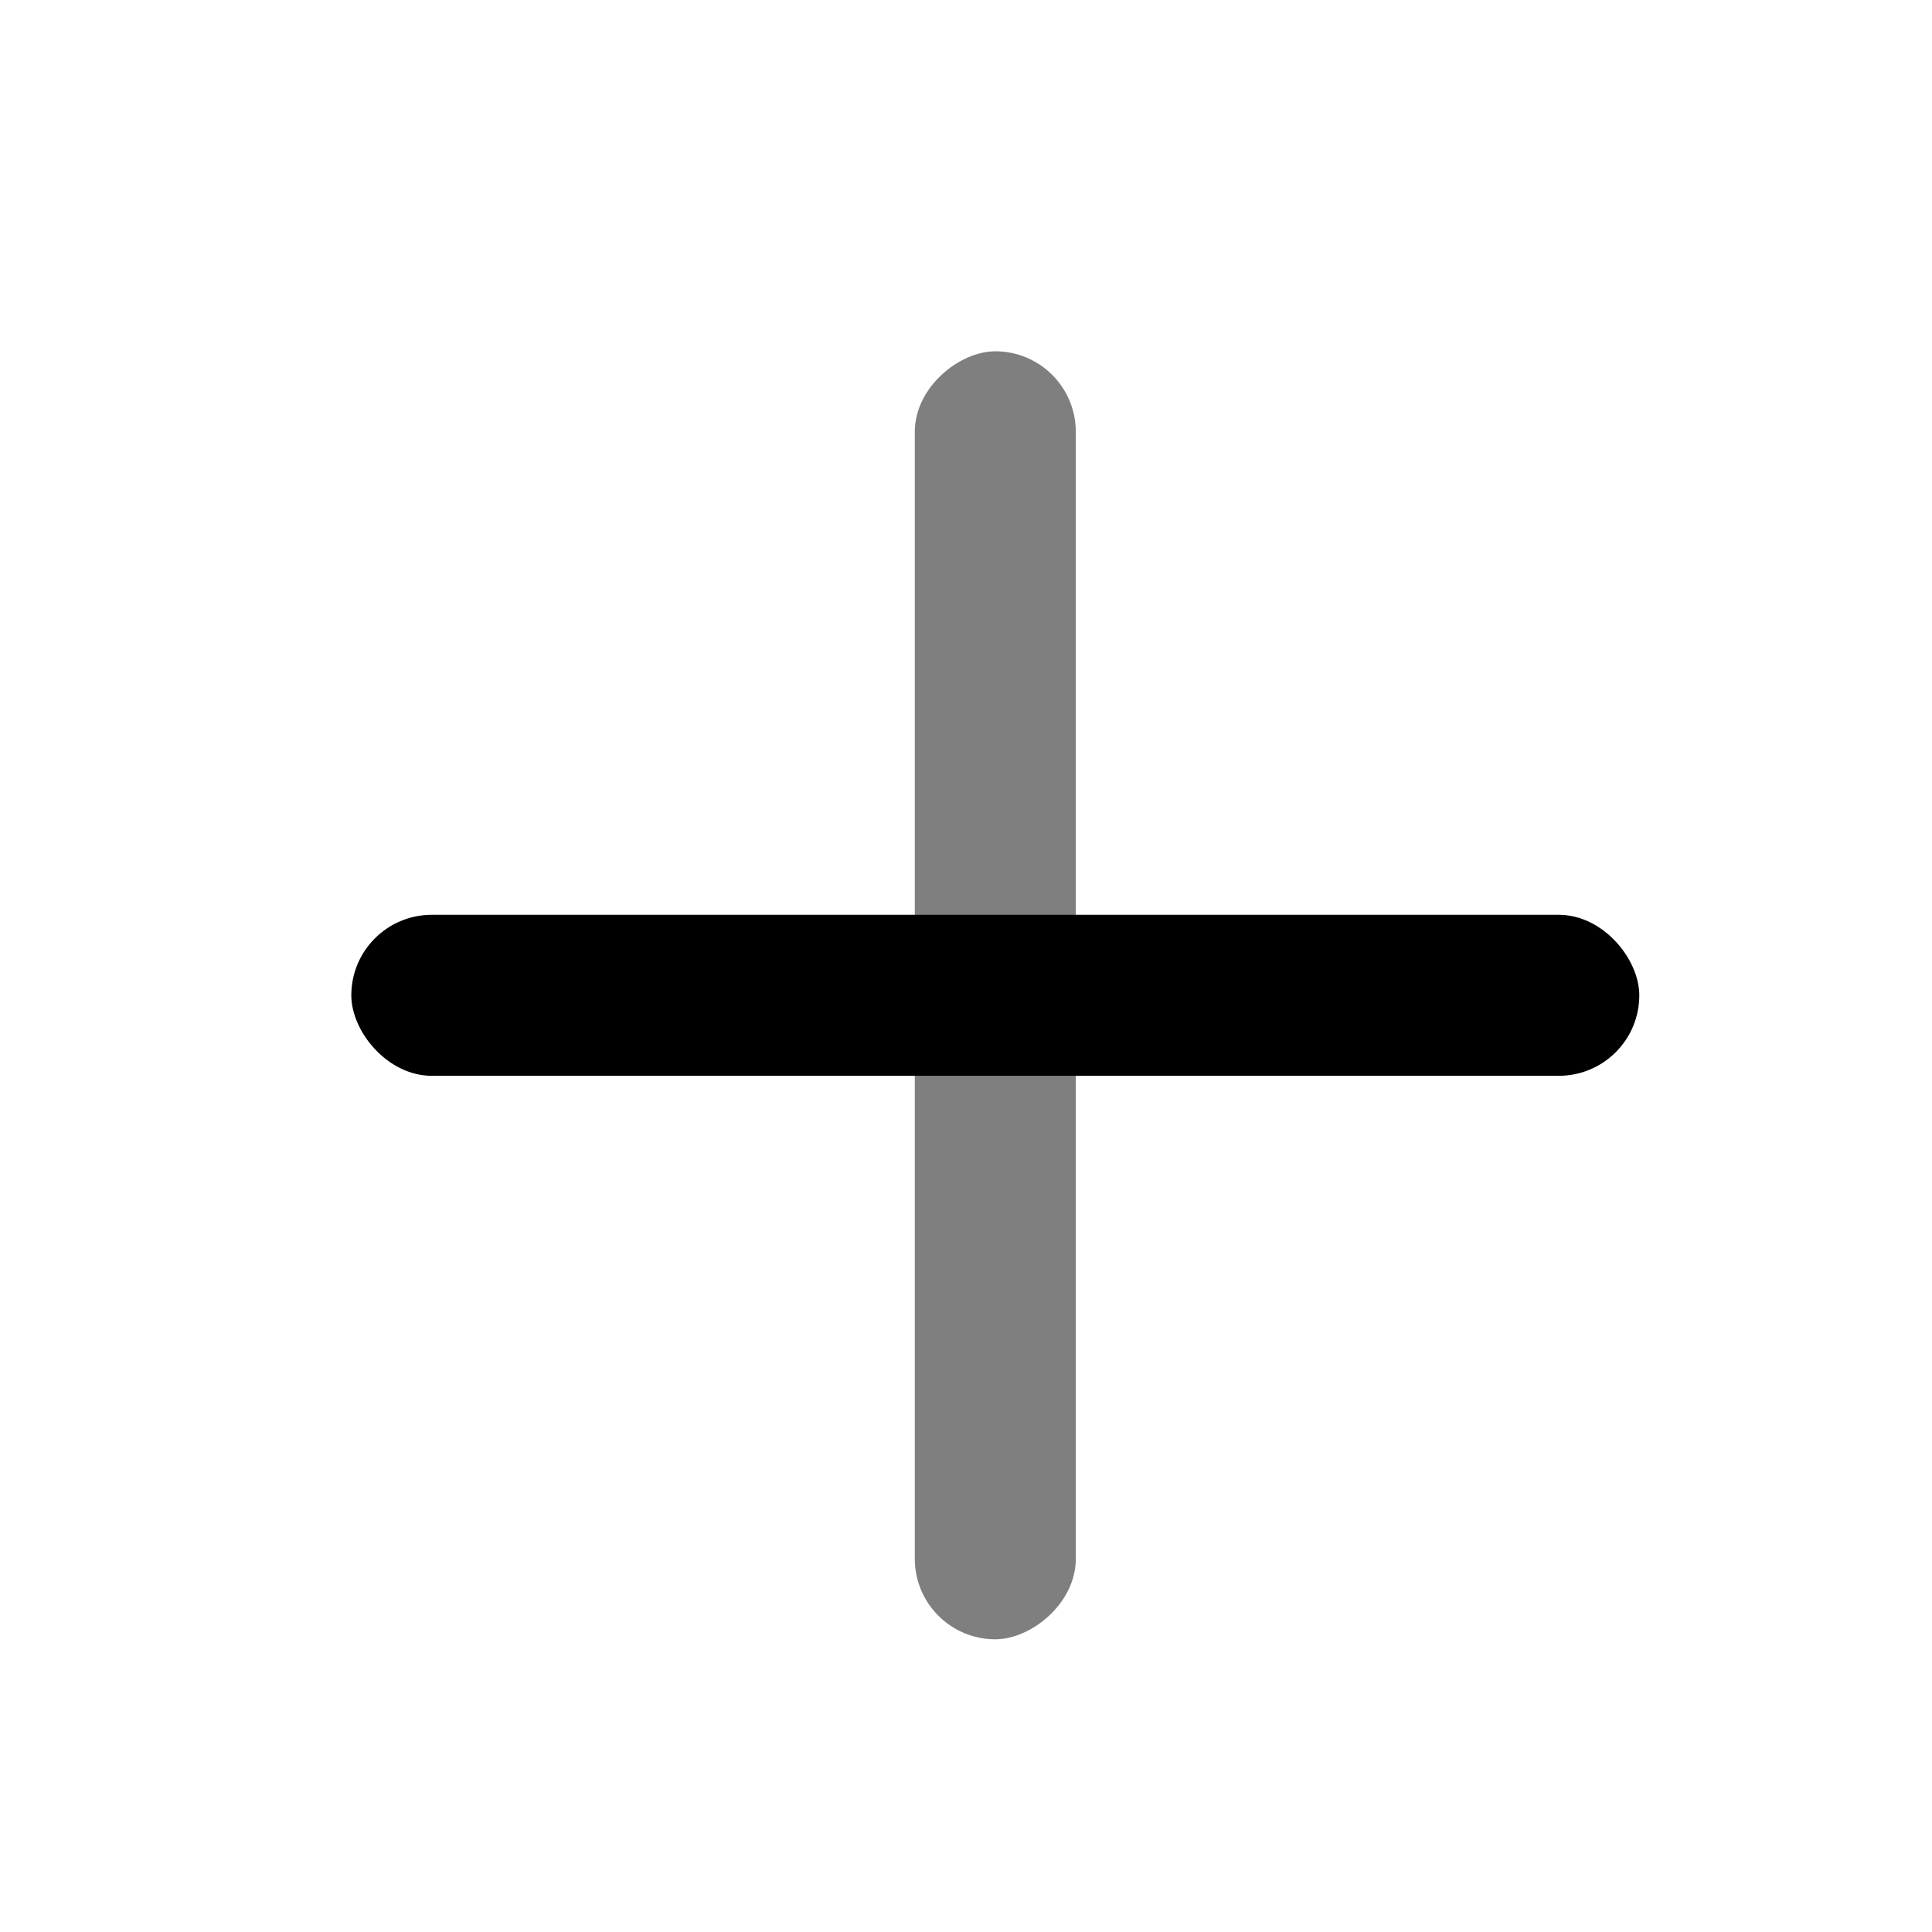
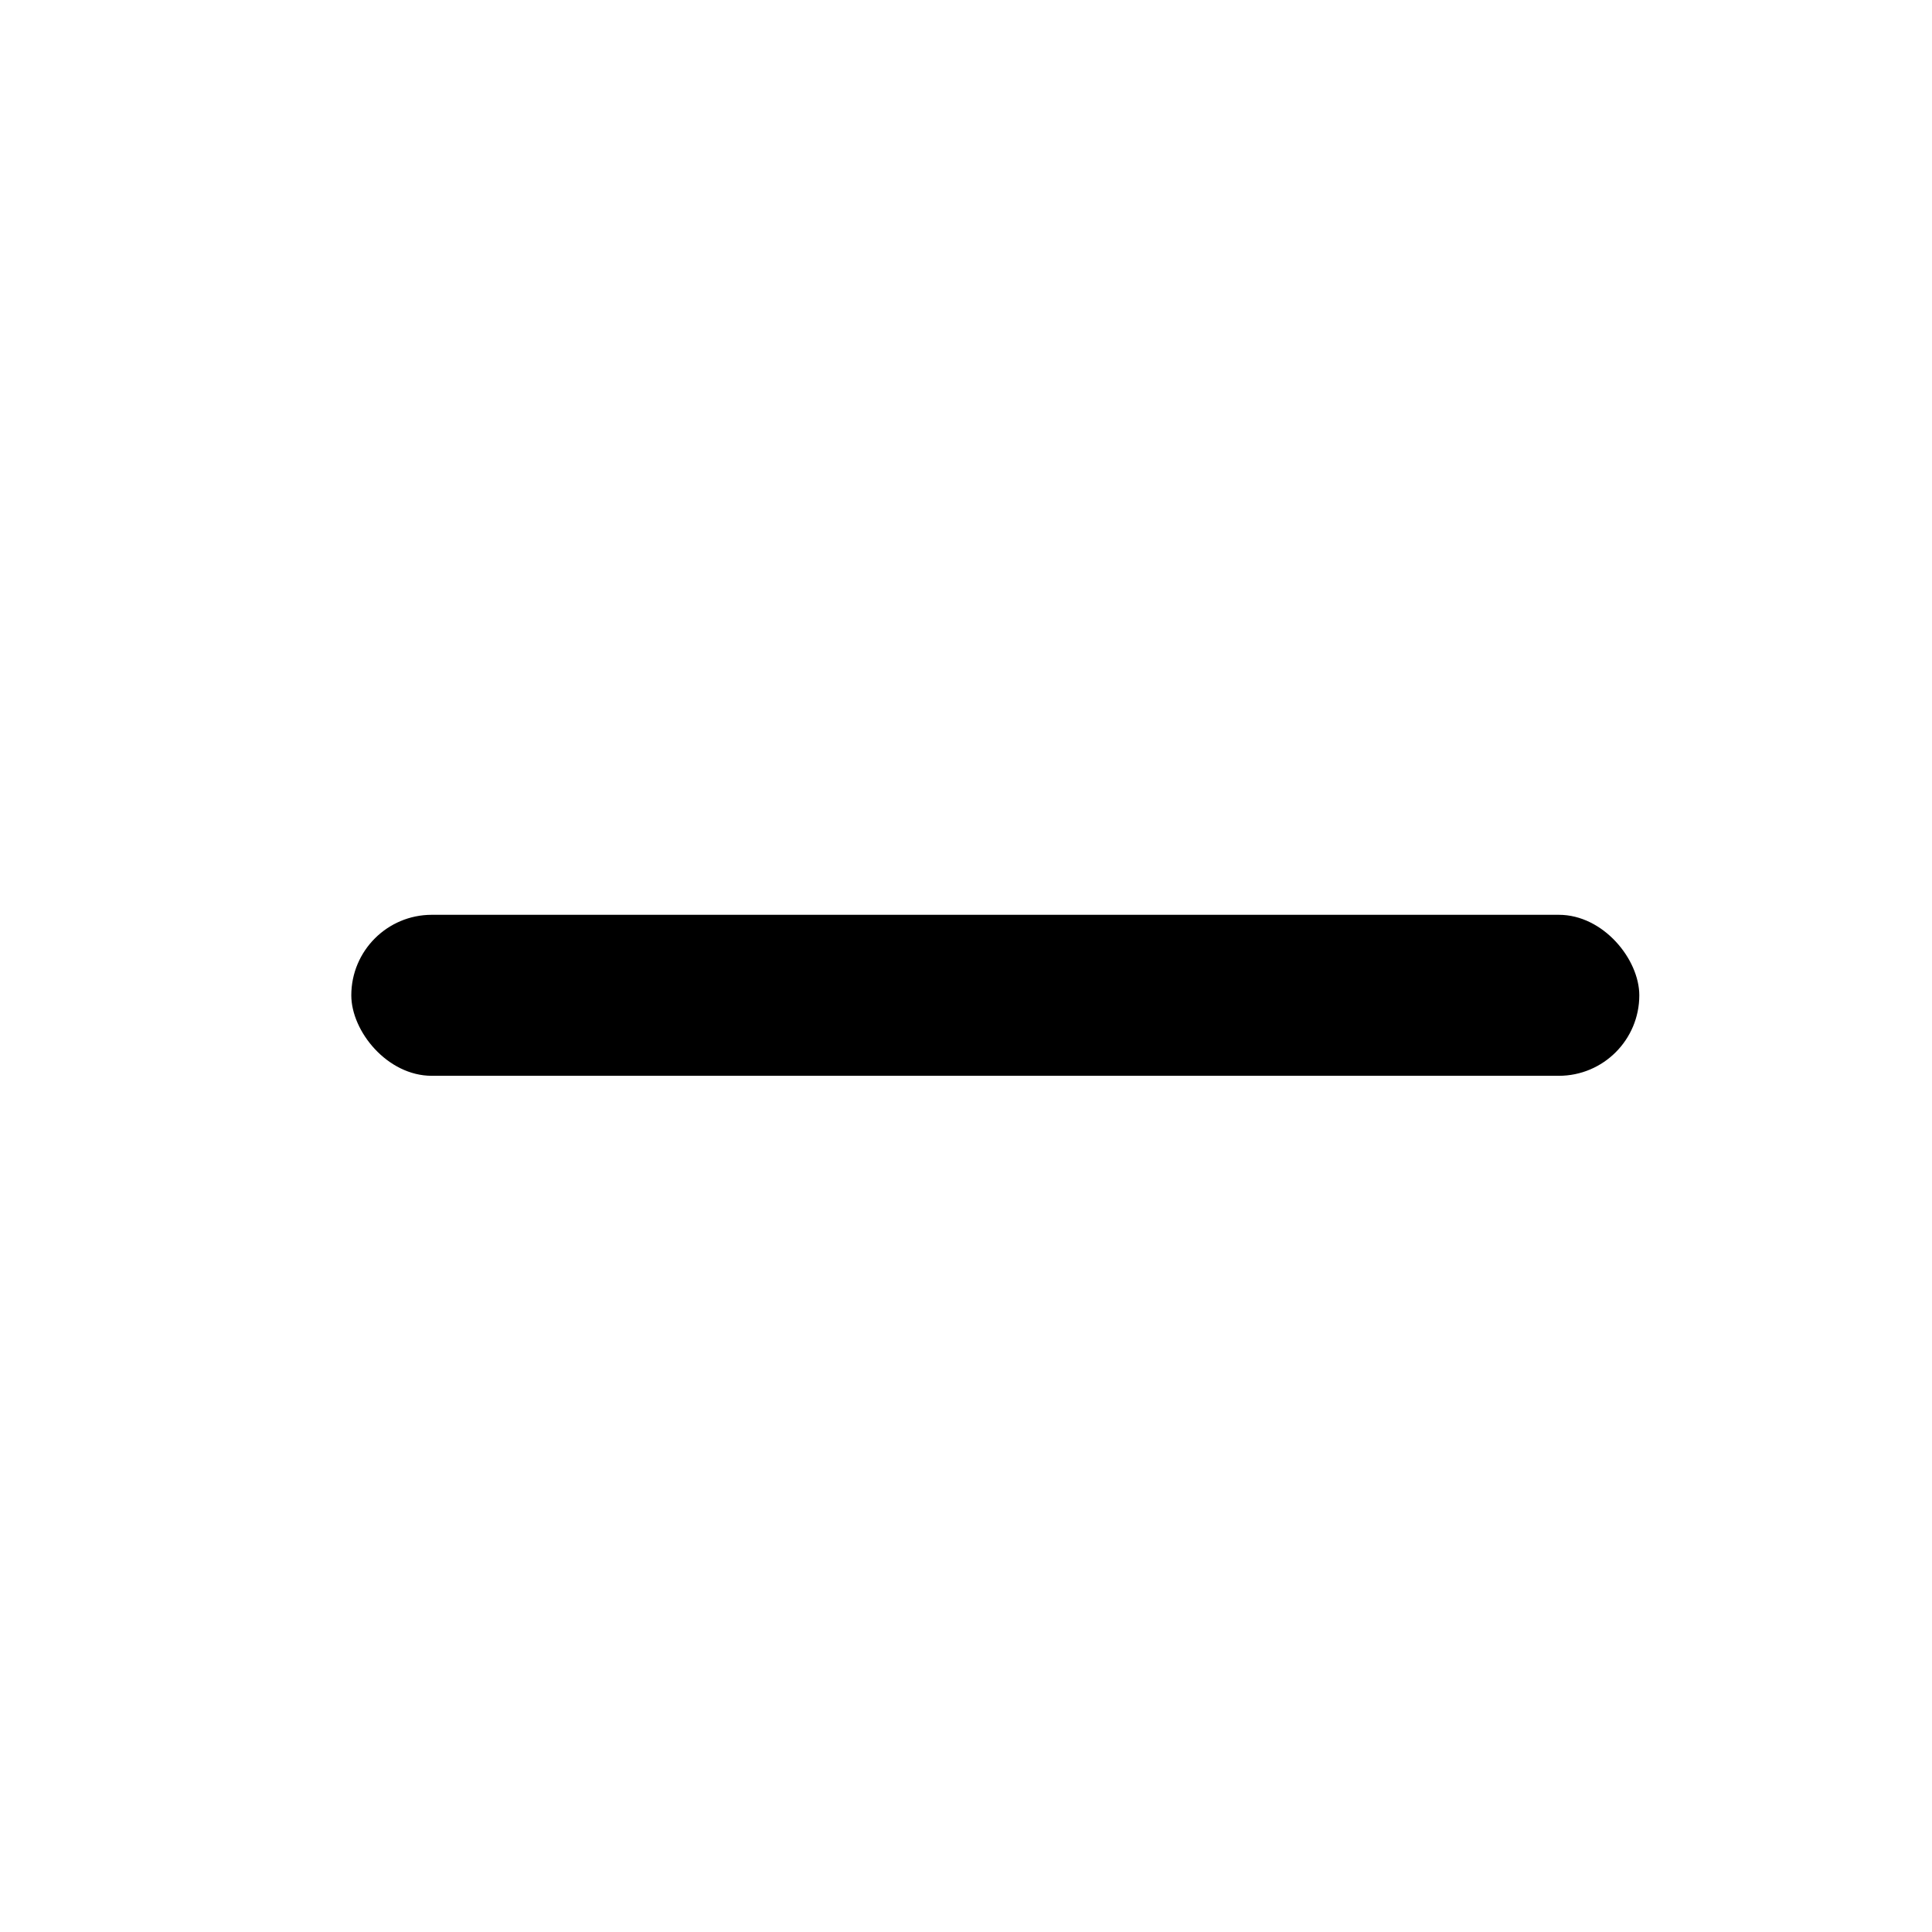
<svg xmlns="http://www.w3.org/2000/svg" width="24" height="24" viewBox="0 0 24 24" fill="none">
-   <rect opacity="0.5" x="11.364" y="20.364" width="16" height="2" rx="1" transform="rotate(-90 11.364 20.364)" fill="black" />
  <rect x="4.364" y="11.364" width="16" height="2" rx="1" fill="black" />
</svg>